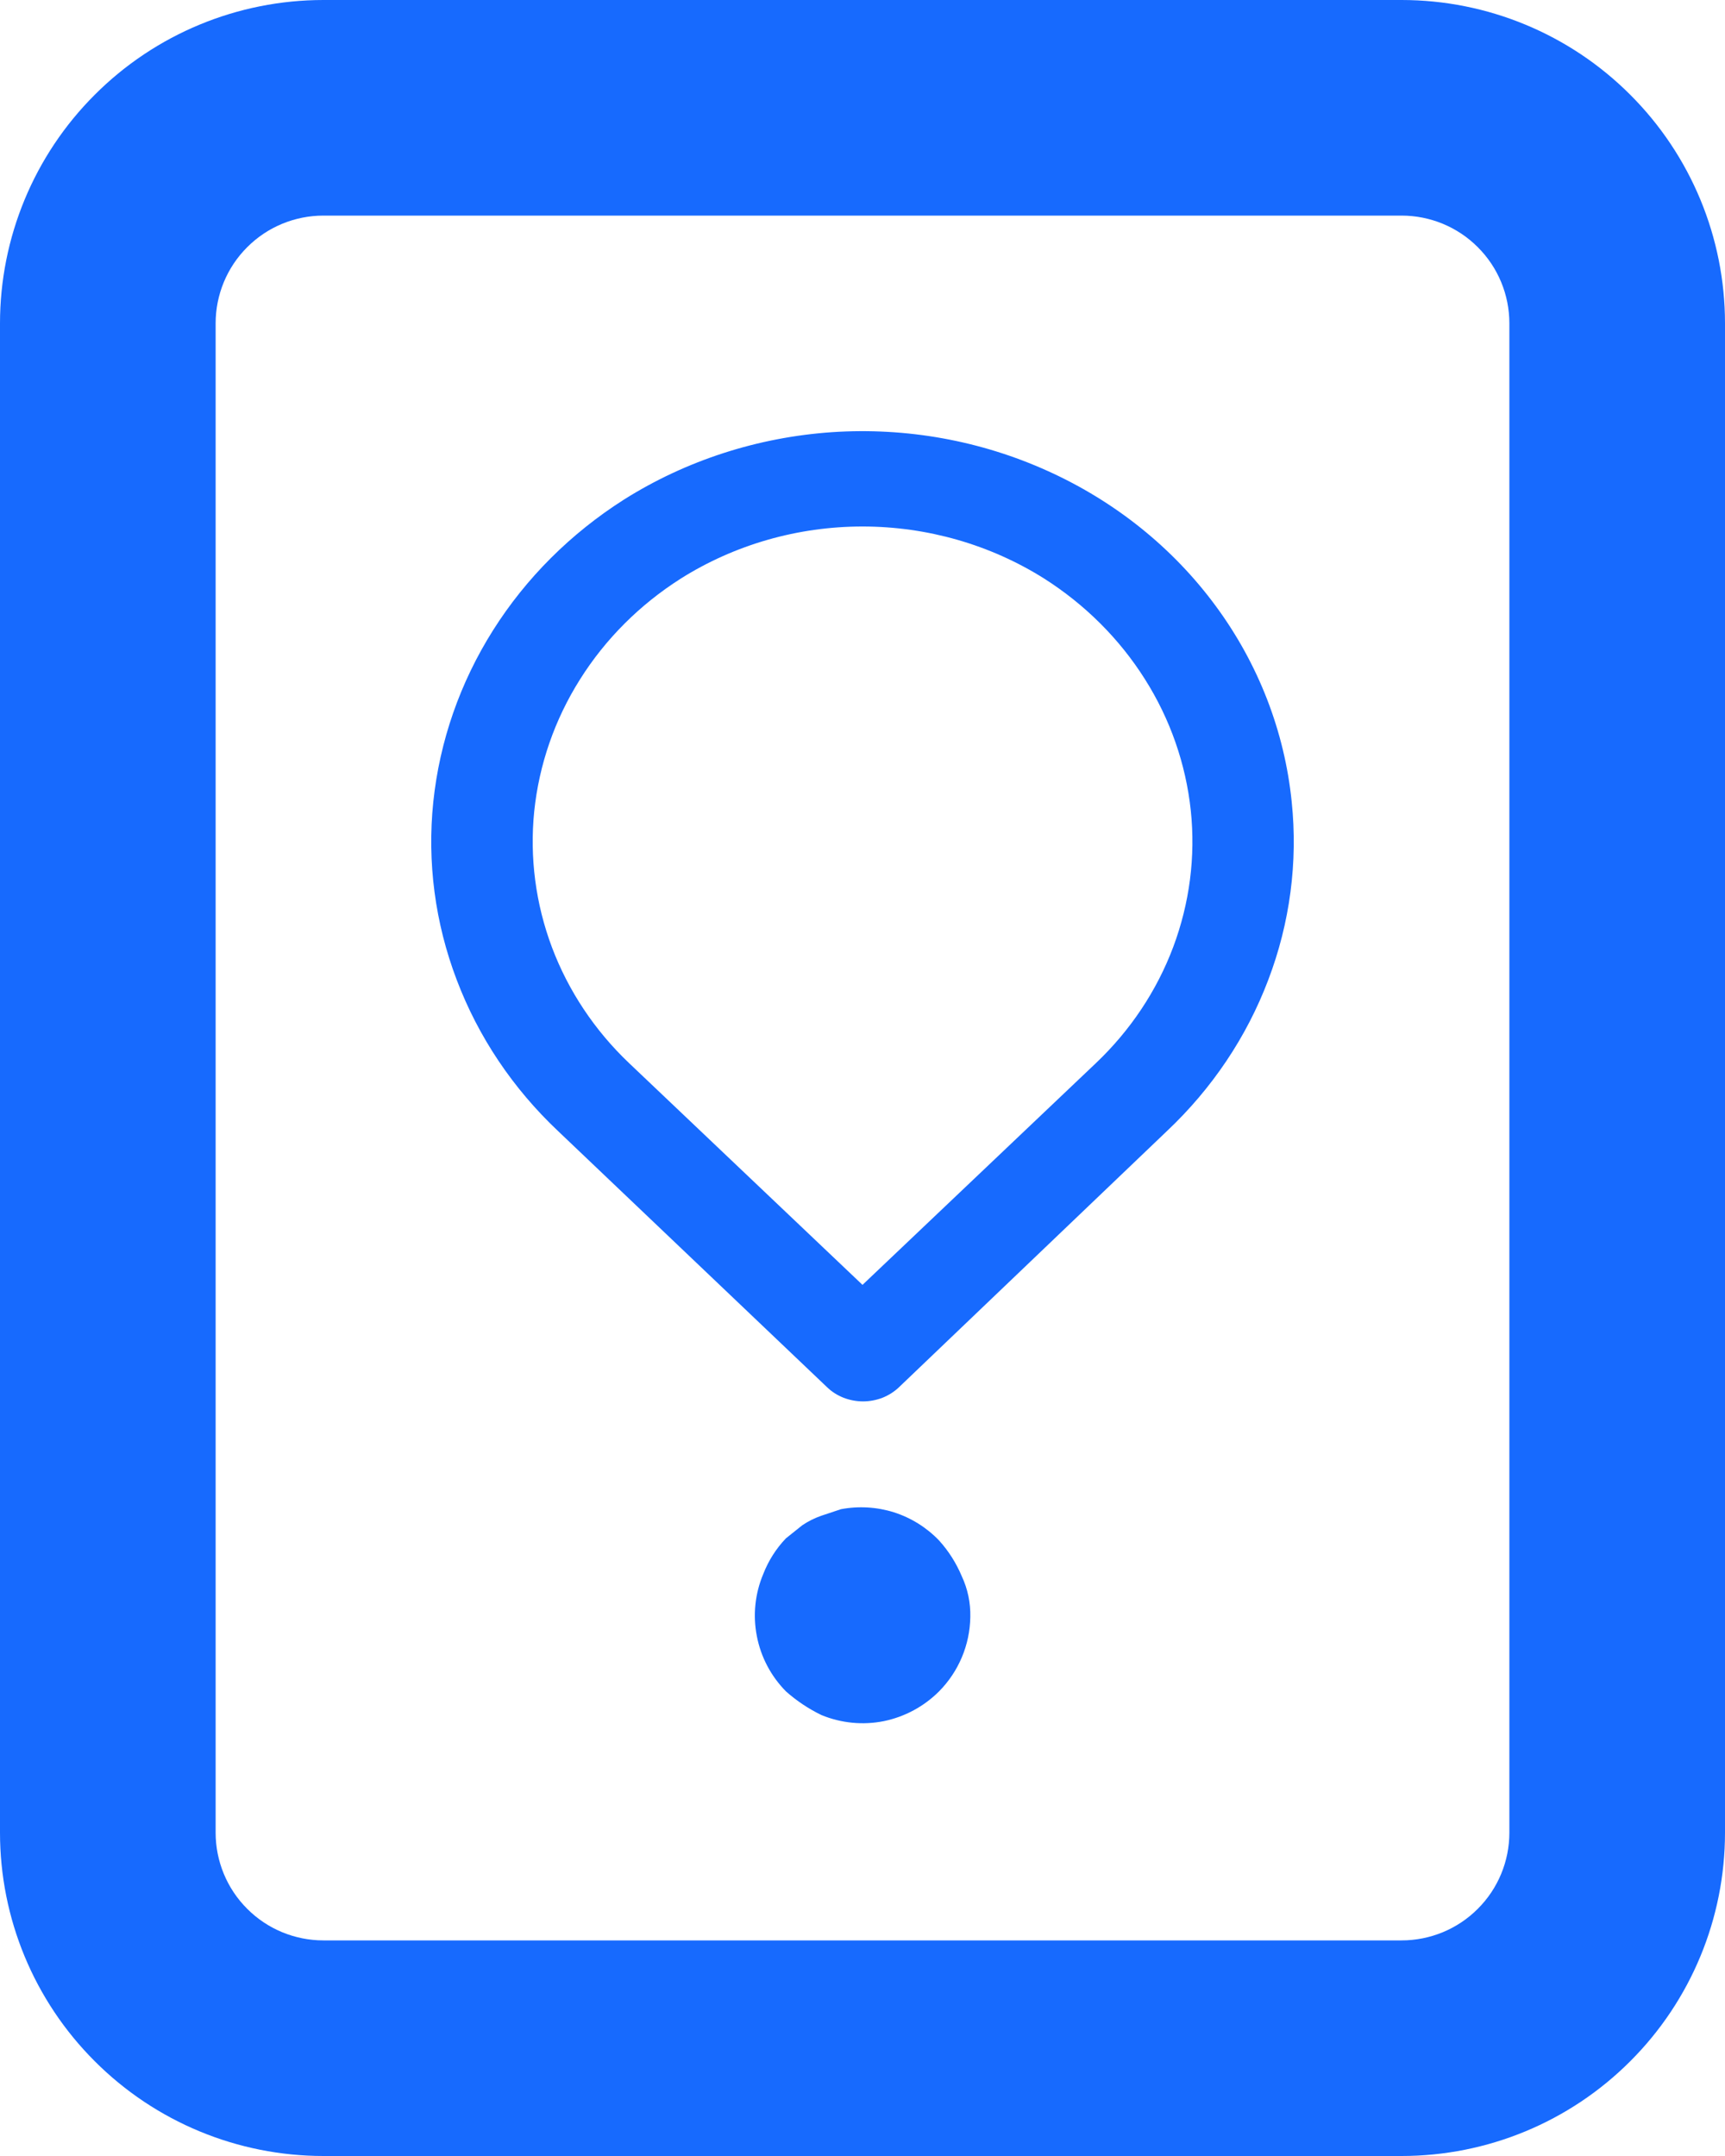
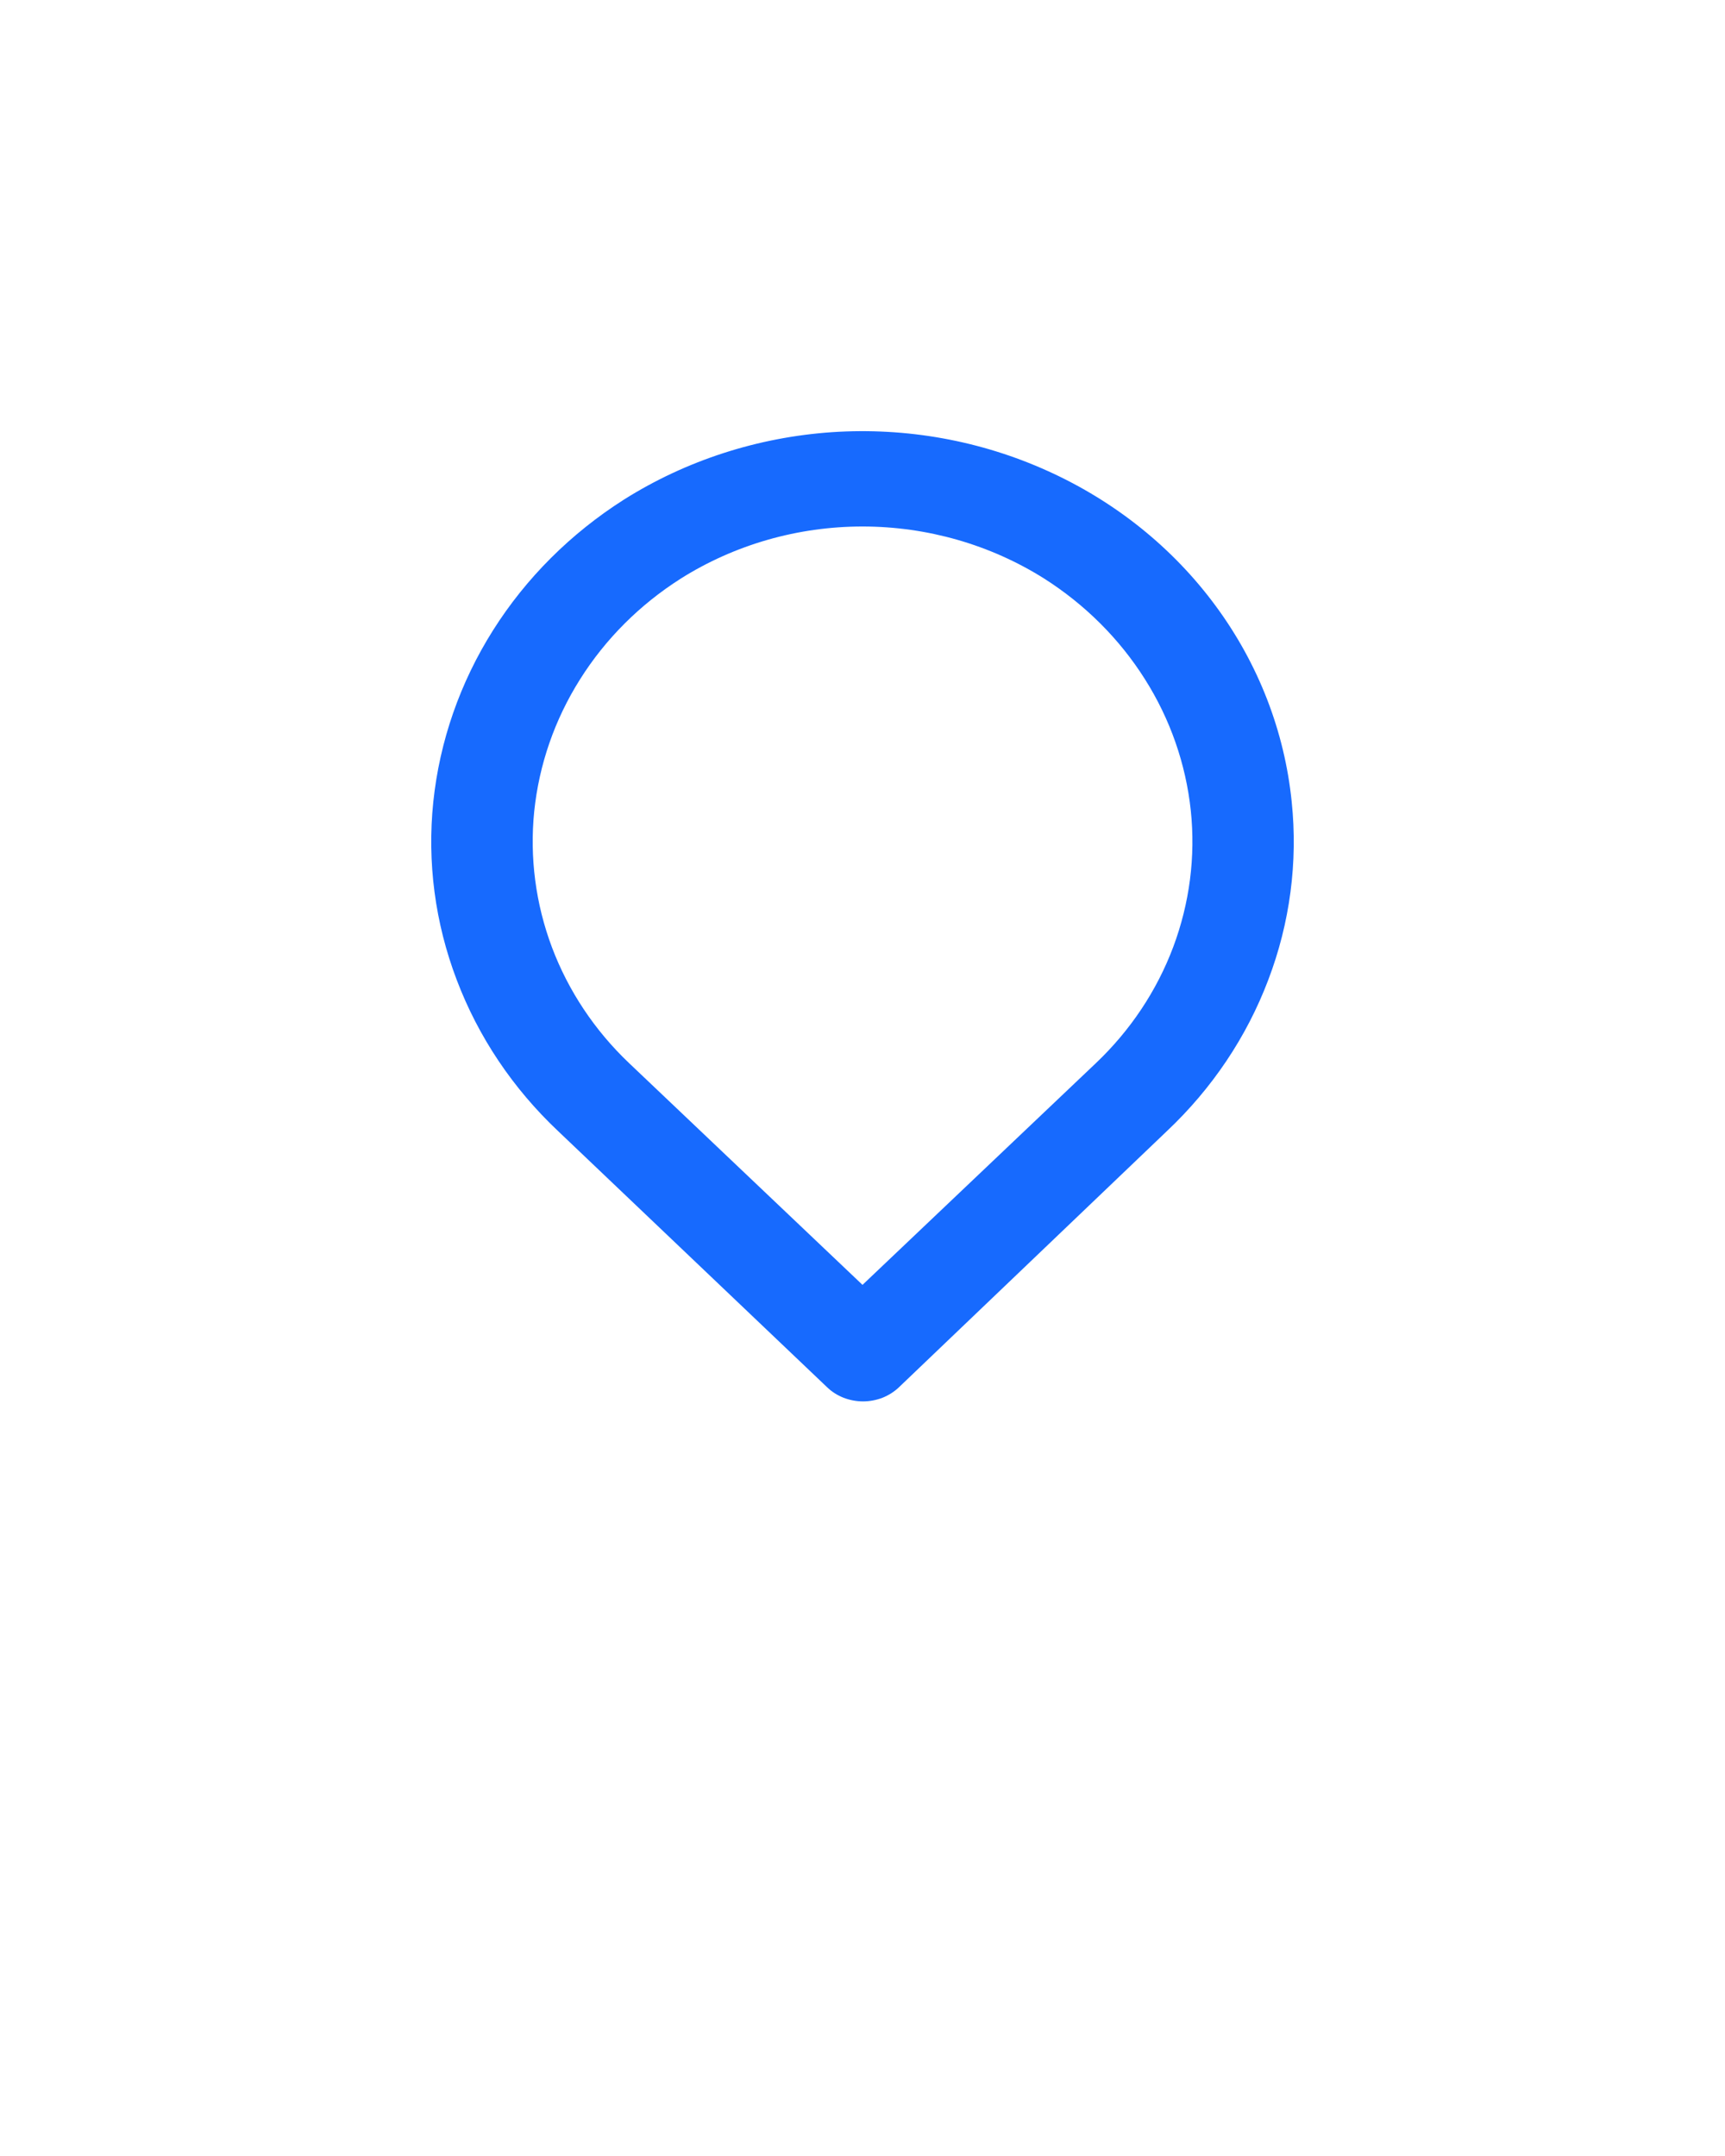
<svg xmlns="http://www.w3.org/2000/svg" width="16" height="20" viewBox="0 0 16 20" fill="none">
-   <path d="M13 0H3C2.204 0 1.441 0.316 0.879 0.879C0.316 1.441 0 2.204 0 3V17C0 17.796 0.316 18.559 0.879 19.121C1.441 19.684 2.204 20 3 20H13C13.796 20 14.559 19.684 15.121 19.121C15.684 18.559 16 17.796 16 17V3C16 2.204 15.684 1.441 15.121 0.879C14.559 0.316 13.796 0 13 0ZM14 17C14 17.265 13.895 17.52 13.707 17.707C13.52 17.895 13.265 18 13 18H3C2.735 18 2.48 17.895 2.293 17.707C2.105 17.52 2 17.265 2 17V3C2 2.735 2.105 2.48 2.293 2.293C2.48 2.105 2.735 2 3 2H13C13.265 2 13.52 2.105 13.707 2.293C13.895 2.48 14 2.735 14 3V17ZM8.71 14.29C8.595 14.17 8.451 14.08 8.292 14.029C8.133 13.979 7.964 13.969 7.8 14L7.62 14.06C7.556 14.082 7.496 14.112 7.44 14.15L7.29 14.27C7.199 14.365 7.128 14.477 7.08 14.6C7.003 14.782 6.982 14.983 7.02 15.177C7.057 15.371 7.151 15.549 7.29 15.69C7.389 15.778 7.5 15.852 7.62 15.91C7.803 15.985 8.004 16.005 8.198 15.966C8.392 15.926 8.57 15.83 8.71 15.69C8.892 15.506 8.996 15.259 9 15C9.003 14.869 8.976 14.739 8.92 14.62C8.869 14.499 8.798 14.387 8.71 14.29Z" fill="#176AFE" />
  <path d="M11.981 7.438C11.915 6.785 11.672 6.158 11.276 5.621C10.88 5.083 10.344 4.652 9.72 4.37C9.096 4.087 8.407 3.963 7.718 4.009C7.029 4.056 6.364 4.271 5.788 4.634C5.294 4.948 4.879 5.362 4.573 5.847C4.267 6.332 4.078 6.875 4.019 7.438C3.961 7.997 4.035 8.561 4.236 9.089C4.436 9.618 4.757 10.097 5.177 10.493L7.671 12.868C7.714 12.91 7.766 12.943 7.824 12.966C7.881 12.988 7.943 13 8.005 13C8.067 13 8.128 12.988 8.186 12.966C8.243 12.943 8.295 12.91 8.339 12.868L10.823 10.493C11.243 10.097 11.564 9.618 11.764 9.089C11.965 8.561 12.039 7.997 11.981 7.438ZM10.165 9.862L8 11.919L5.835 9.862C5.516 9.559 5.272 9.192 5.12 8.789C4.968 8.385 4.912 7.954 4.955 7.527C5 7.094 5.144 6.676 5.38 6.302C5.615 5.928 5.934 5.609 6.315 5.367C6.815 5.052 7.401 4.884 8 4.884C8.599 4.884 9.185 5.052 9.685 5.367C10.064 5.608 10.383 5.926 10.618 6.298C10.854 6.67 10.999 7.087 11.045 7.519C11.09 7.947 11.034 8.379 10.882 8.785C10.73 9.19 10.485 9.558 10.165 9.862Z" fill="#176AFE" />
</svg>